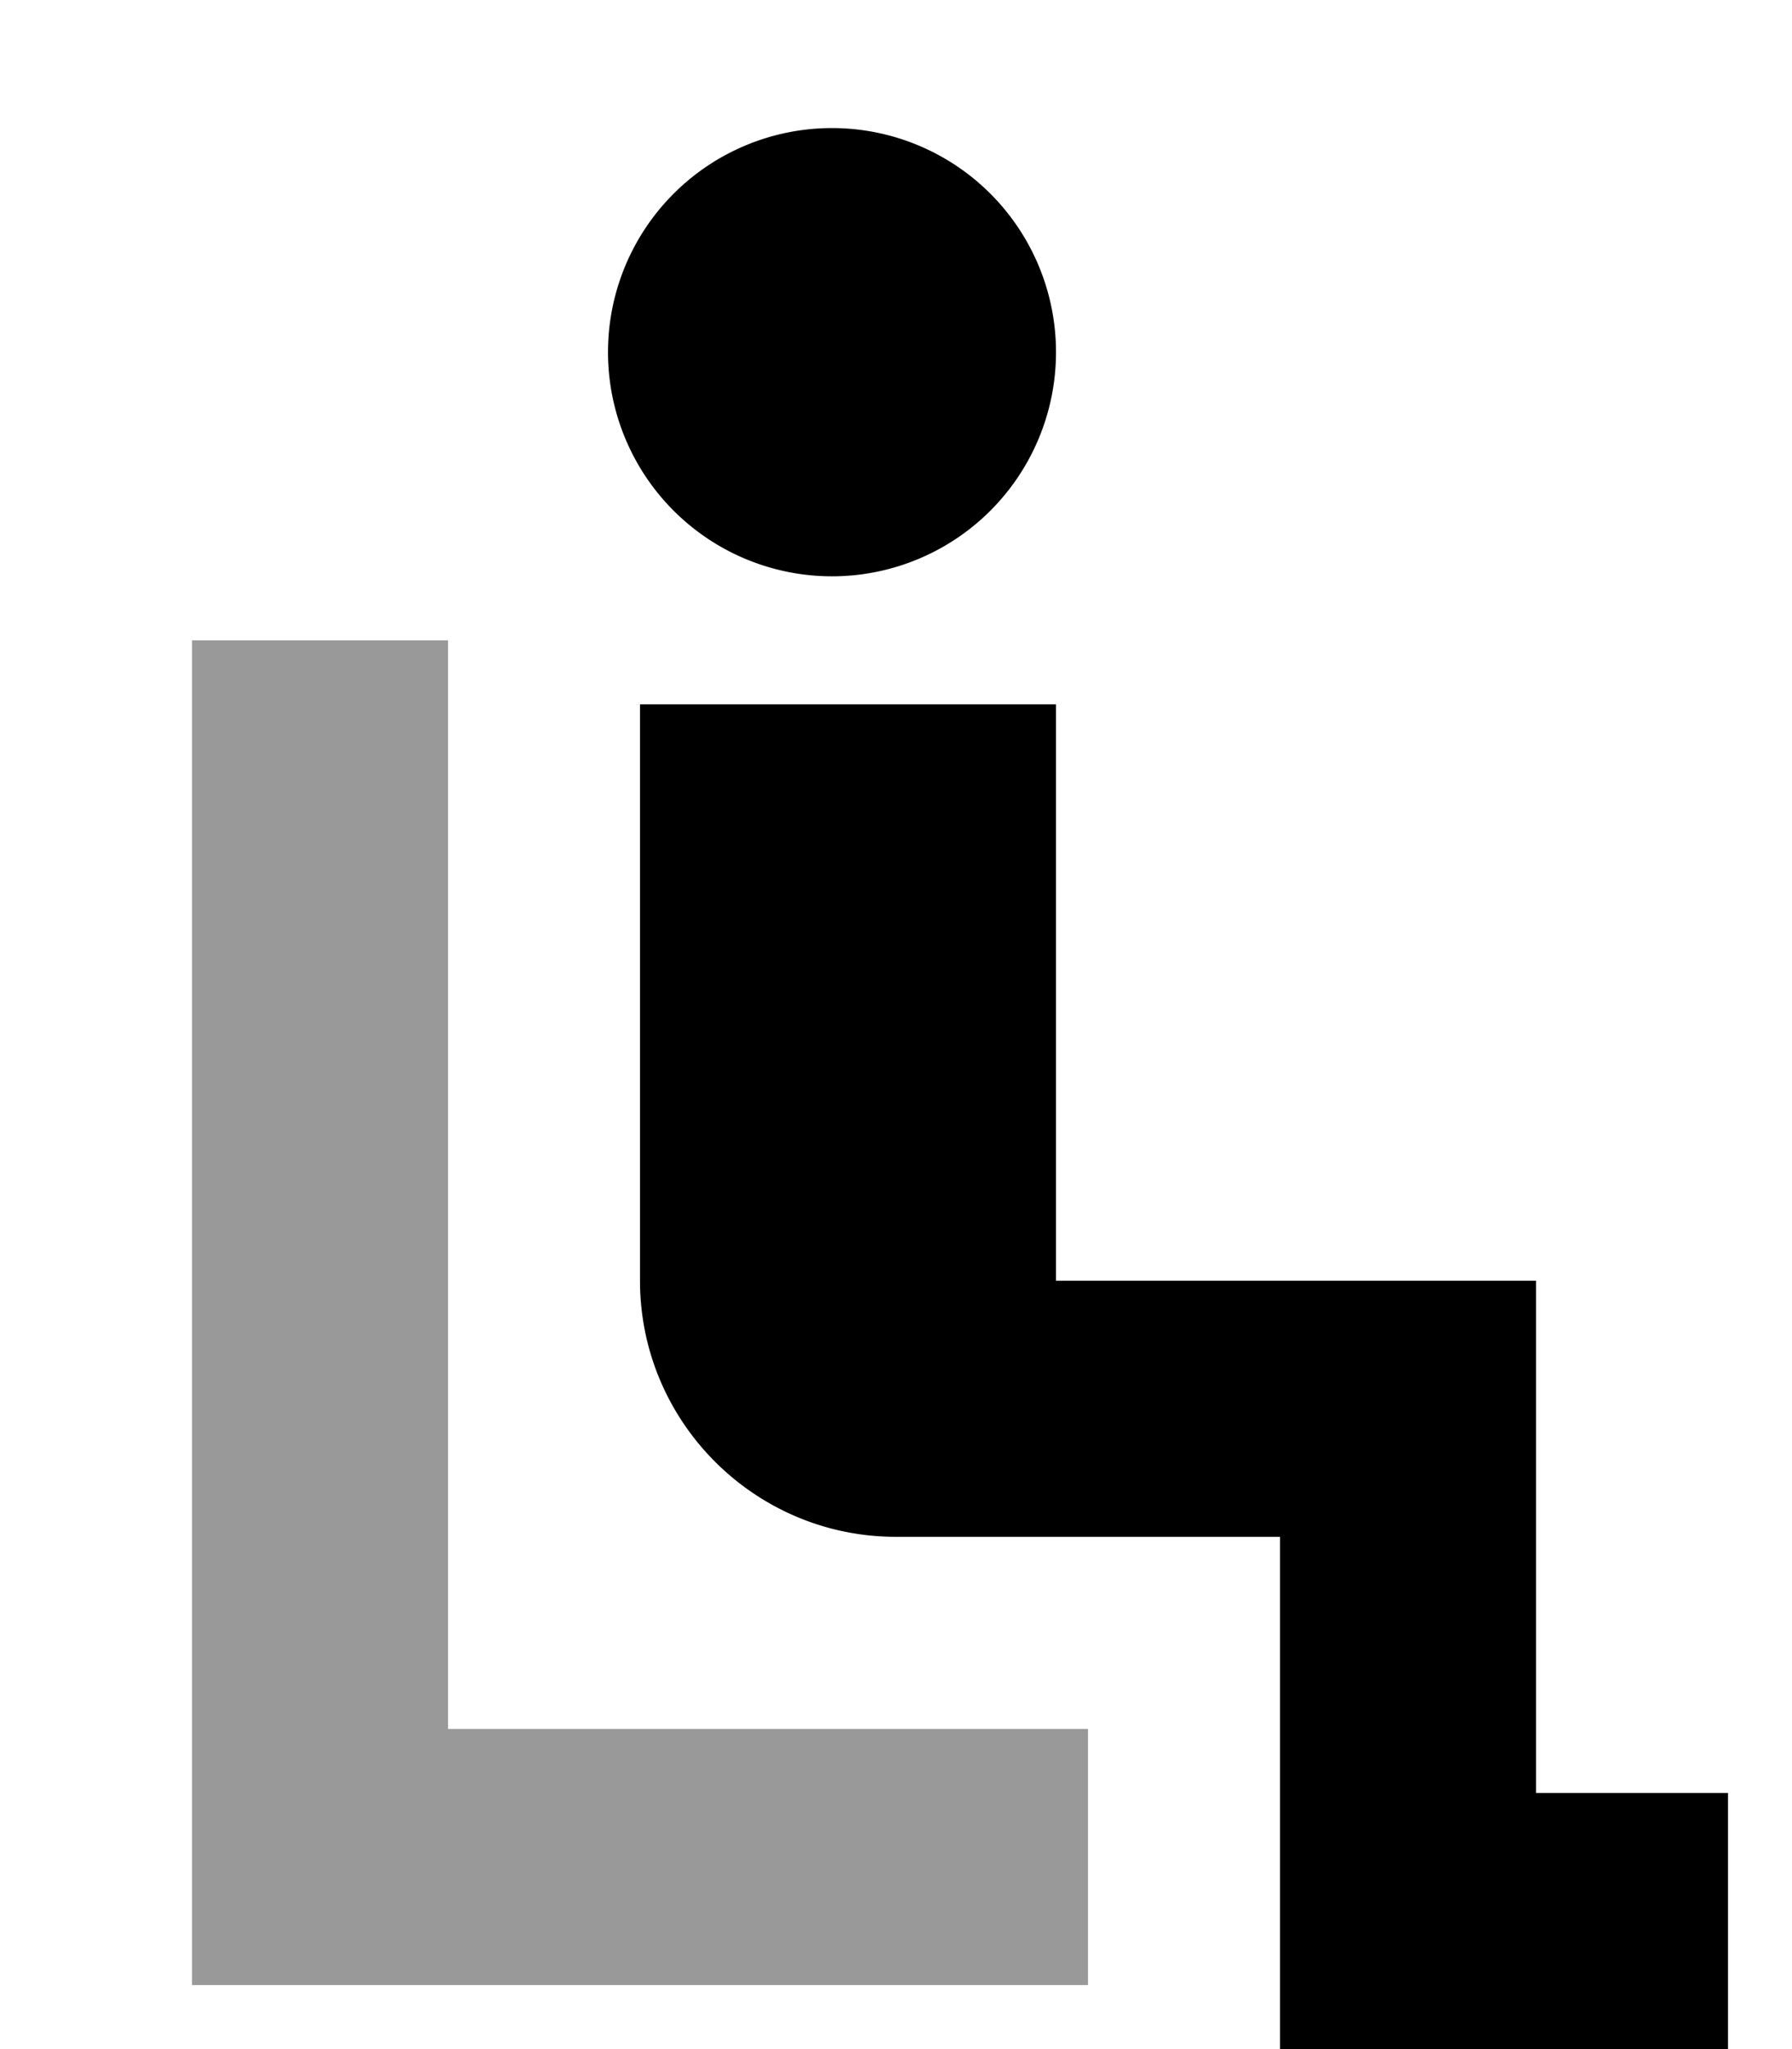
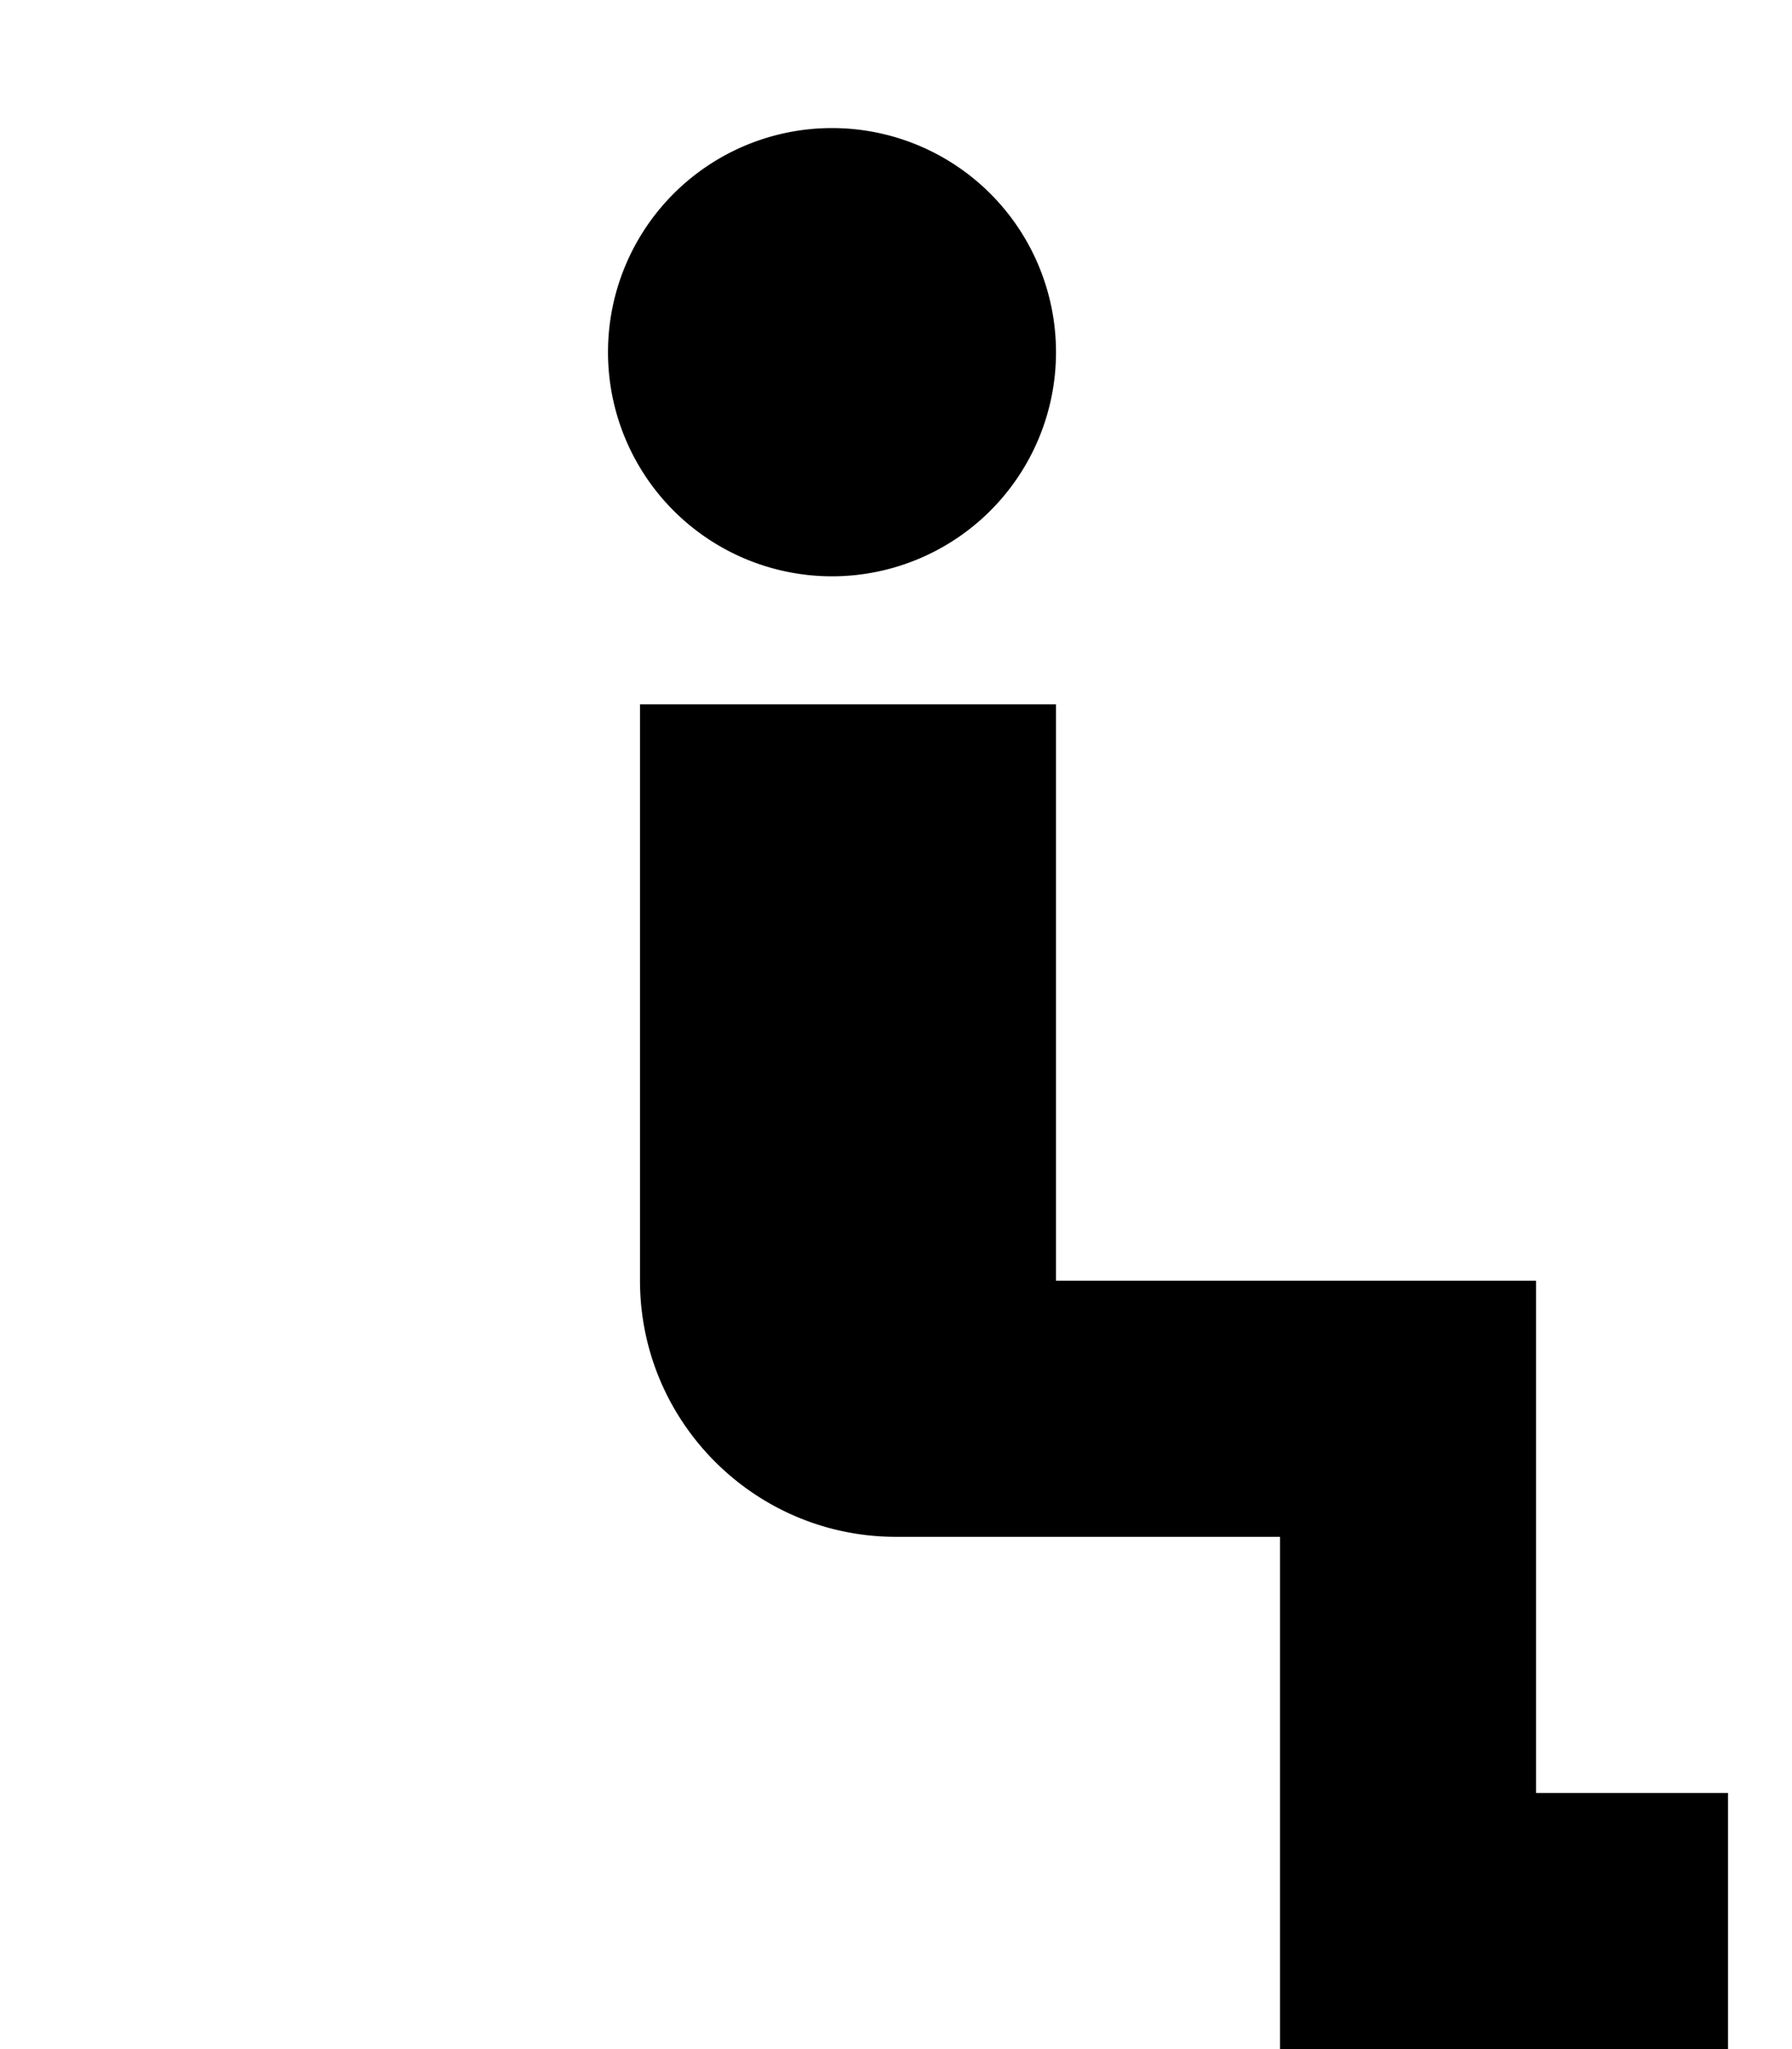
<svg xmlns="http://www.w3.org/2000/svg" viewBox="0 0 448 512">
-   <path opacity=".4" fill="currentColor" d="M48 160l0 336 224 0 0-64-160 0 0-272-64 0z" />
-   <path fill="currentColor" d="M208 144a56 56 0 1 0 0-112 56 56 0 1 0 0 112zm-16 32l-32 0 0 144c0 35.3 28.7 64 64 64l96 0 0 128 112 0 0-64-48 0 0-128-120 0 0-144-72 0z" />
+   <path fill="currentColor" d="M208 144a56 56 0 1 0 0-112 56 56 0 1 0 0 112m-16 32l-32 0 0 144c0 35.3 28.7 64 64 64l96 0 0 128 112 0 0-64-48 0 0-128-120 0 0-144-72 0z" />
</svg>